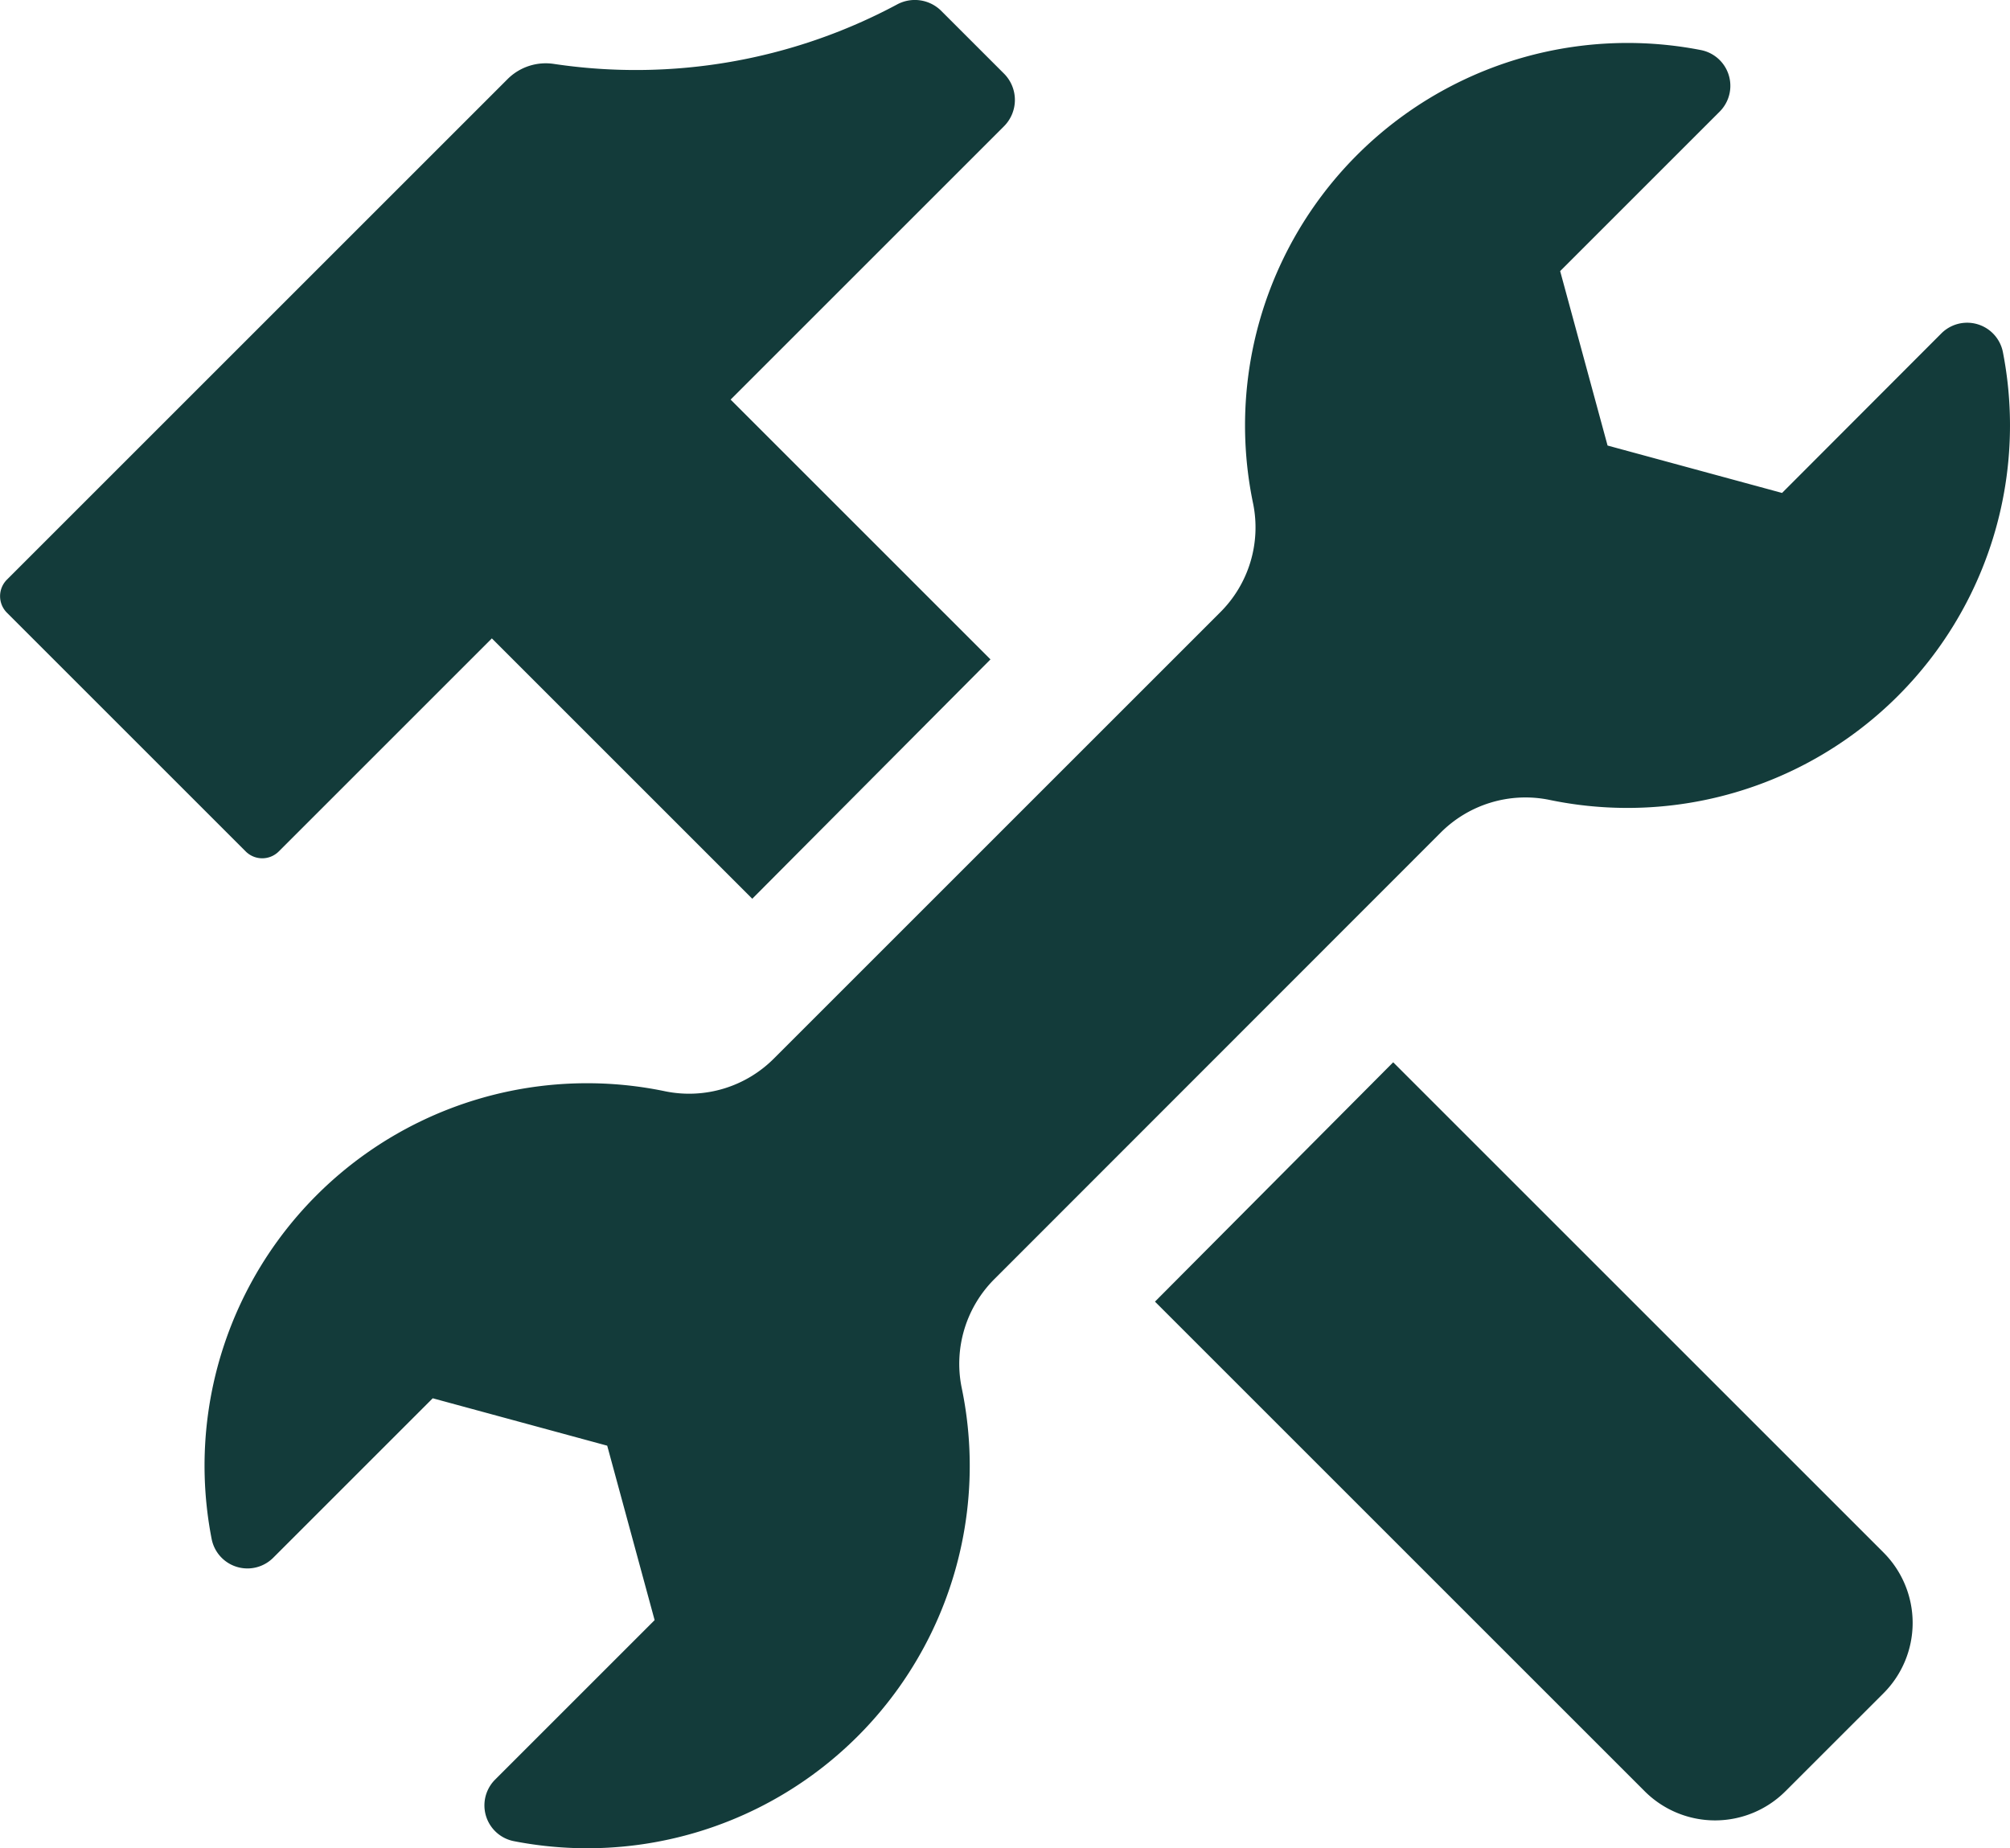
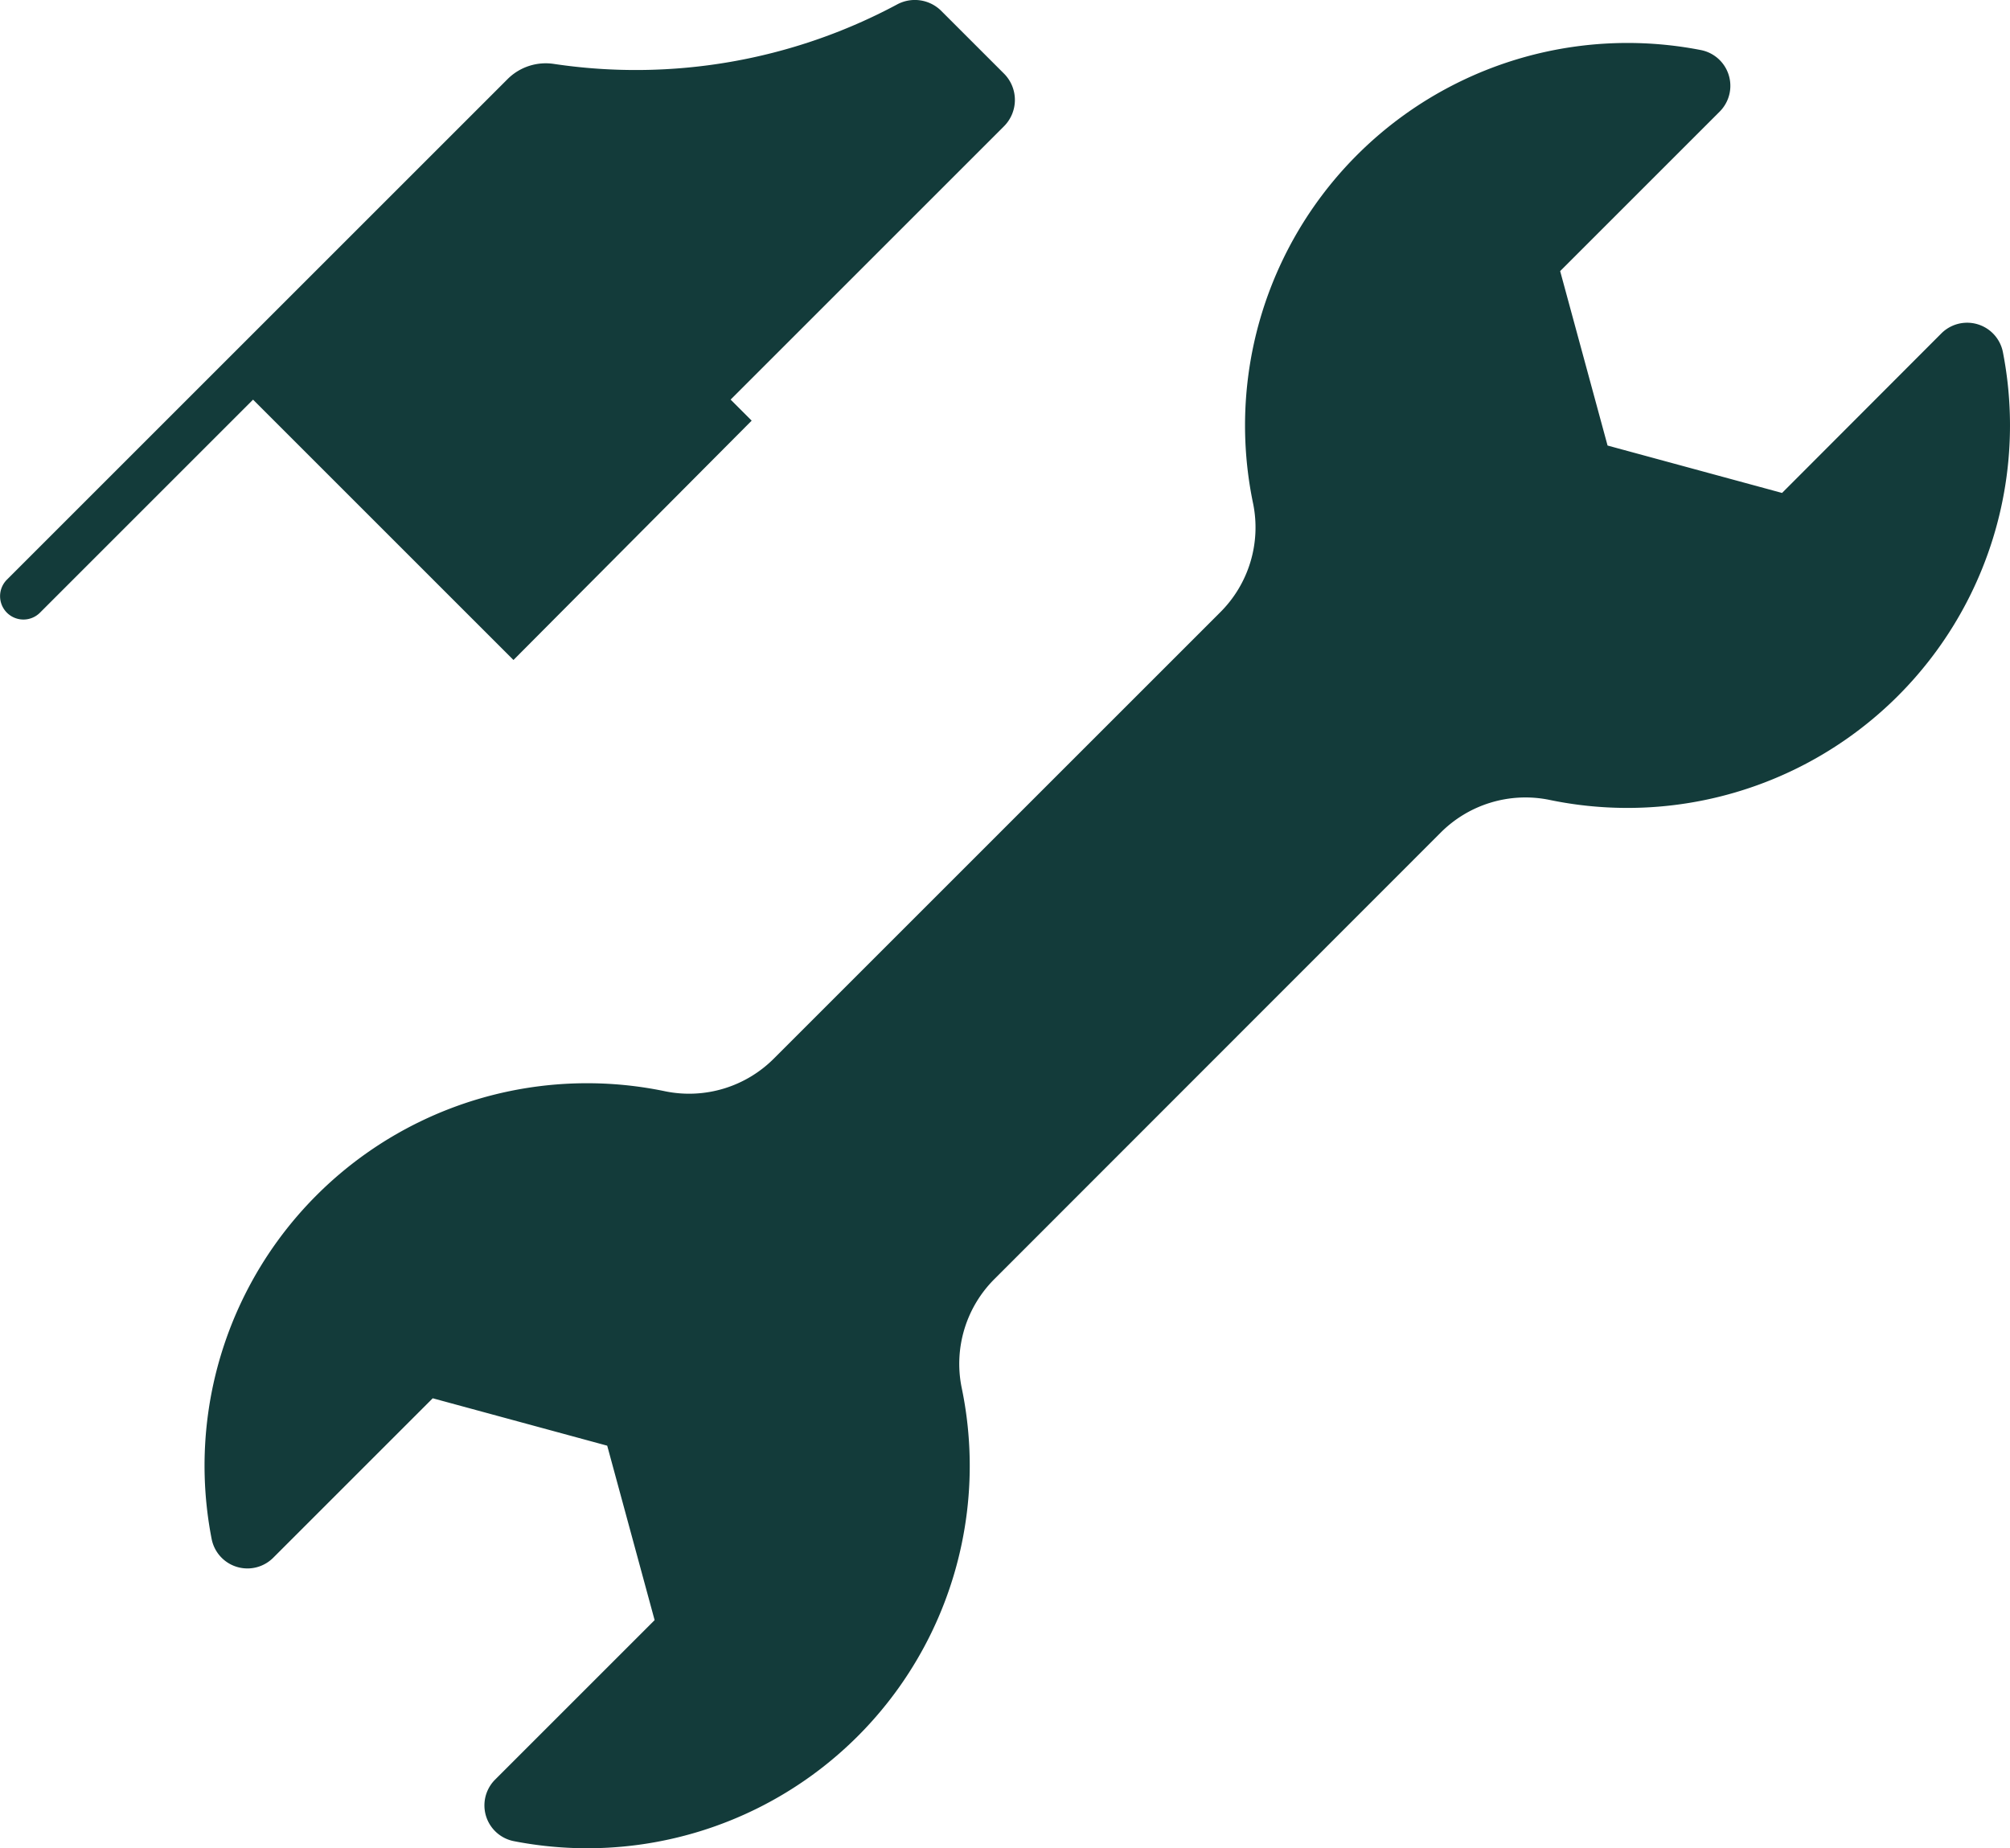
<svg xmlns="http://www.w3.org/2000/svg" width="37.22" height="34.231" viewBox="0 0 37.22 34.231">
  <g id="グループ_11654" data-name="グループ 11654" transform="translate(3.784 0.795)">
    <g id="グループ_11653" data-name="グループ 11653">
      <g id="グループ_11652" data-name="グループ 11652">
        <path id="パス_10127" data-name="パス 10127" d="M1892.67,457.9a2.218,2.218,0,0,1,2.013-.617,7.084,7.084,0,0,0,8.407-8.289.675.675,0,0,0-1.139-.35L1899,451.6l-3.231-.878-.878-3.231,2.955-2.955a.675.675,0,0,0-.35-1.139,7.083,7.083,0,0,0-8.289,8.407,2.218,2.218,0,0,1-.617,2.013l-8.25,8.25a2.217,2.217,0,0,1-2.013.617,7.083,7.083,0,0,0-8.407,8.289.675.675,0,0,0,1.139.35l2.955-2.955,3.231.878.878,3.231-2.955,2.955a.675.675,0,0,0,.35,1.139,7.083,7.083,0,0,0,8.289-8.407,2.218,2.218,0,0,1,.617-2.013Z" transform="translate(-1869.785 -443.265)" fill="#133b3a" />
      </g>
    </g>
  </g>
  <g id="グループ_11658" data-name="グループ 11658">
    <g id="グループ_11657" data-name="グループ 11657">
      <g id="グループ_11656" data-name="グループ 11656">
        <g id="グループ_11655" data-name="グループ 11655">
-           <path id="パス_10128" data-name="パス 10128" d="M1872.357,448.365l5.062-5.062a.69.69,0,0,0,0-.976l-1.162-1.162a.693.693,0,0,0-.82-.117,10.245,10.245,0,0,1-6.351,1.1,1,1,0,0,0-.855.277l-9.275,9.275a.433.433,0,0,0,0,.612l4.422,4.422a.433.433,0,0,0,.612,0l3.946-3.946,4.822,4.822,4.411-4.433Z" transform="translate(-1858.828 -440.964)" fill="#133b3a" />
+           <path id="パス_10128" data-name="パス 10128" d="M1872.357,448.365l5.062-5.062a.69.69,0,0,0,0-.976l-1.162-1.162a.693.693,0,0,0-.82-.117,10.245,10.245,0,0,1-6.351,1.1,1,1,0,0,0-.855.277l-9.275,9.275a.433.433,0,0,0,0,.612a.433.433,0,0,0,.612,0l3.946-3.946,4.822,4.822,4.411-4.433Z" transform="translate(-1858.828 -440.964)" fill="#133b3a" />
        </g>
      </g>
    </g>
  </g>
  <g id="グループ_11662" data-name="グループ 11662" transform="translate(21.387 19.67)">
    <g id="グループ_11661" data-name="グループ 11661">
      <g id="グループ_11660" data-name="グループ 11660">
        <g id="グループ_11659" data-name="グループ 11659">
-           <path id="パス_10129" data-name="パス 10129" d="M1934.241,507l-9.079-9.079-4.411,4.433,9.068,9.068a1.843,1.843,0,0,0,2.607,0l1.815-1.814A1.844,1.844,0,0,0,1934.241,507Z" transform="translate(-1920.751 -497.916)" fill="#133b3a" />
-         </g>
+           </g>
      </g>
    </g>
  </g>
</svg>